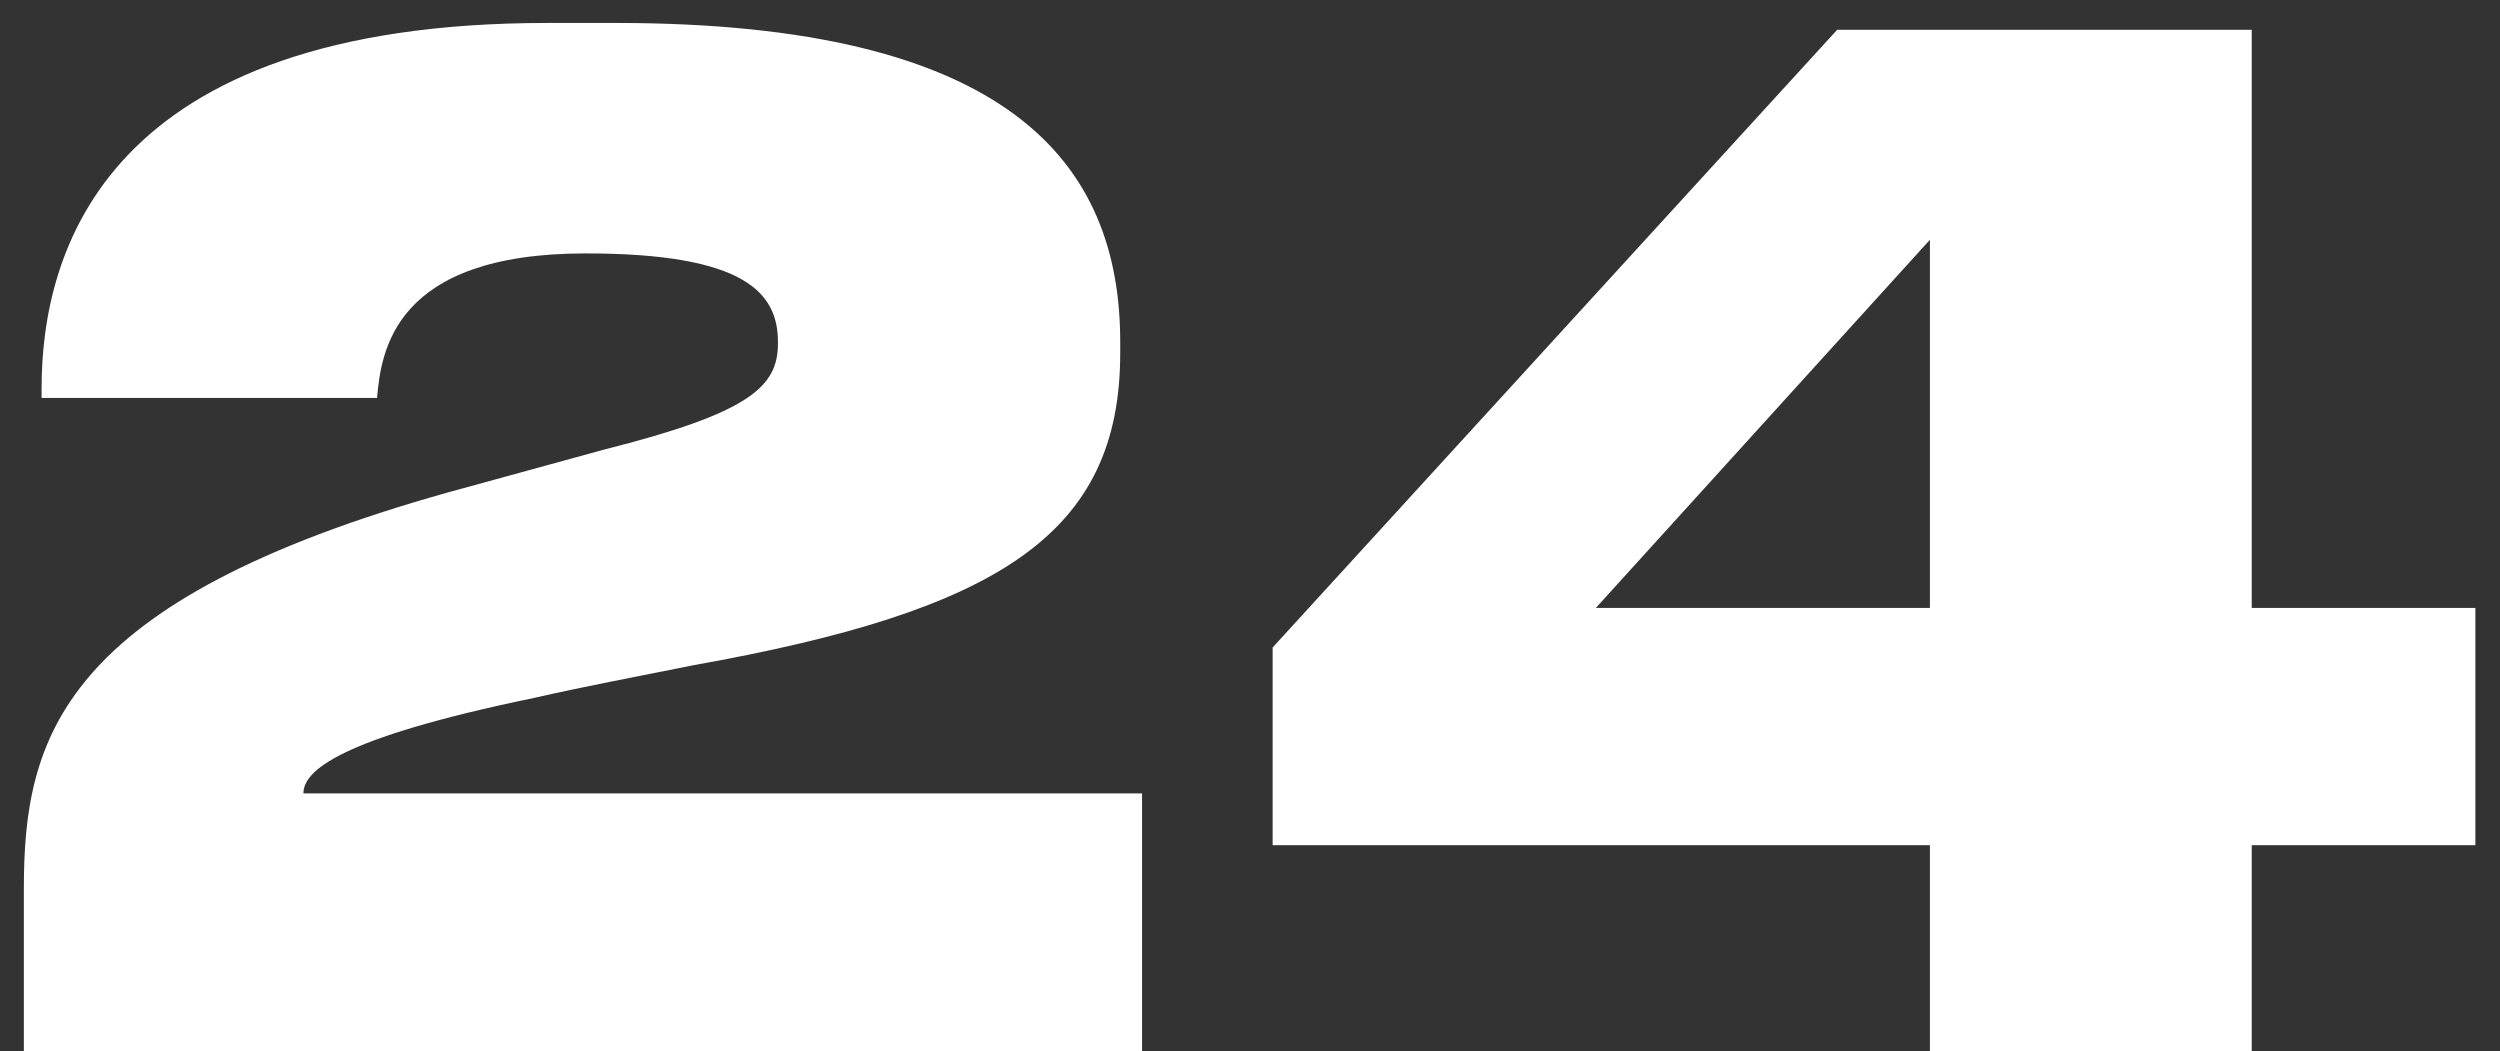
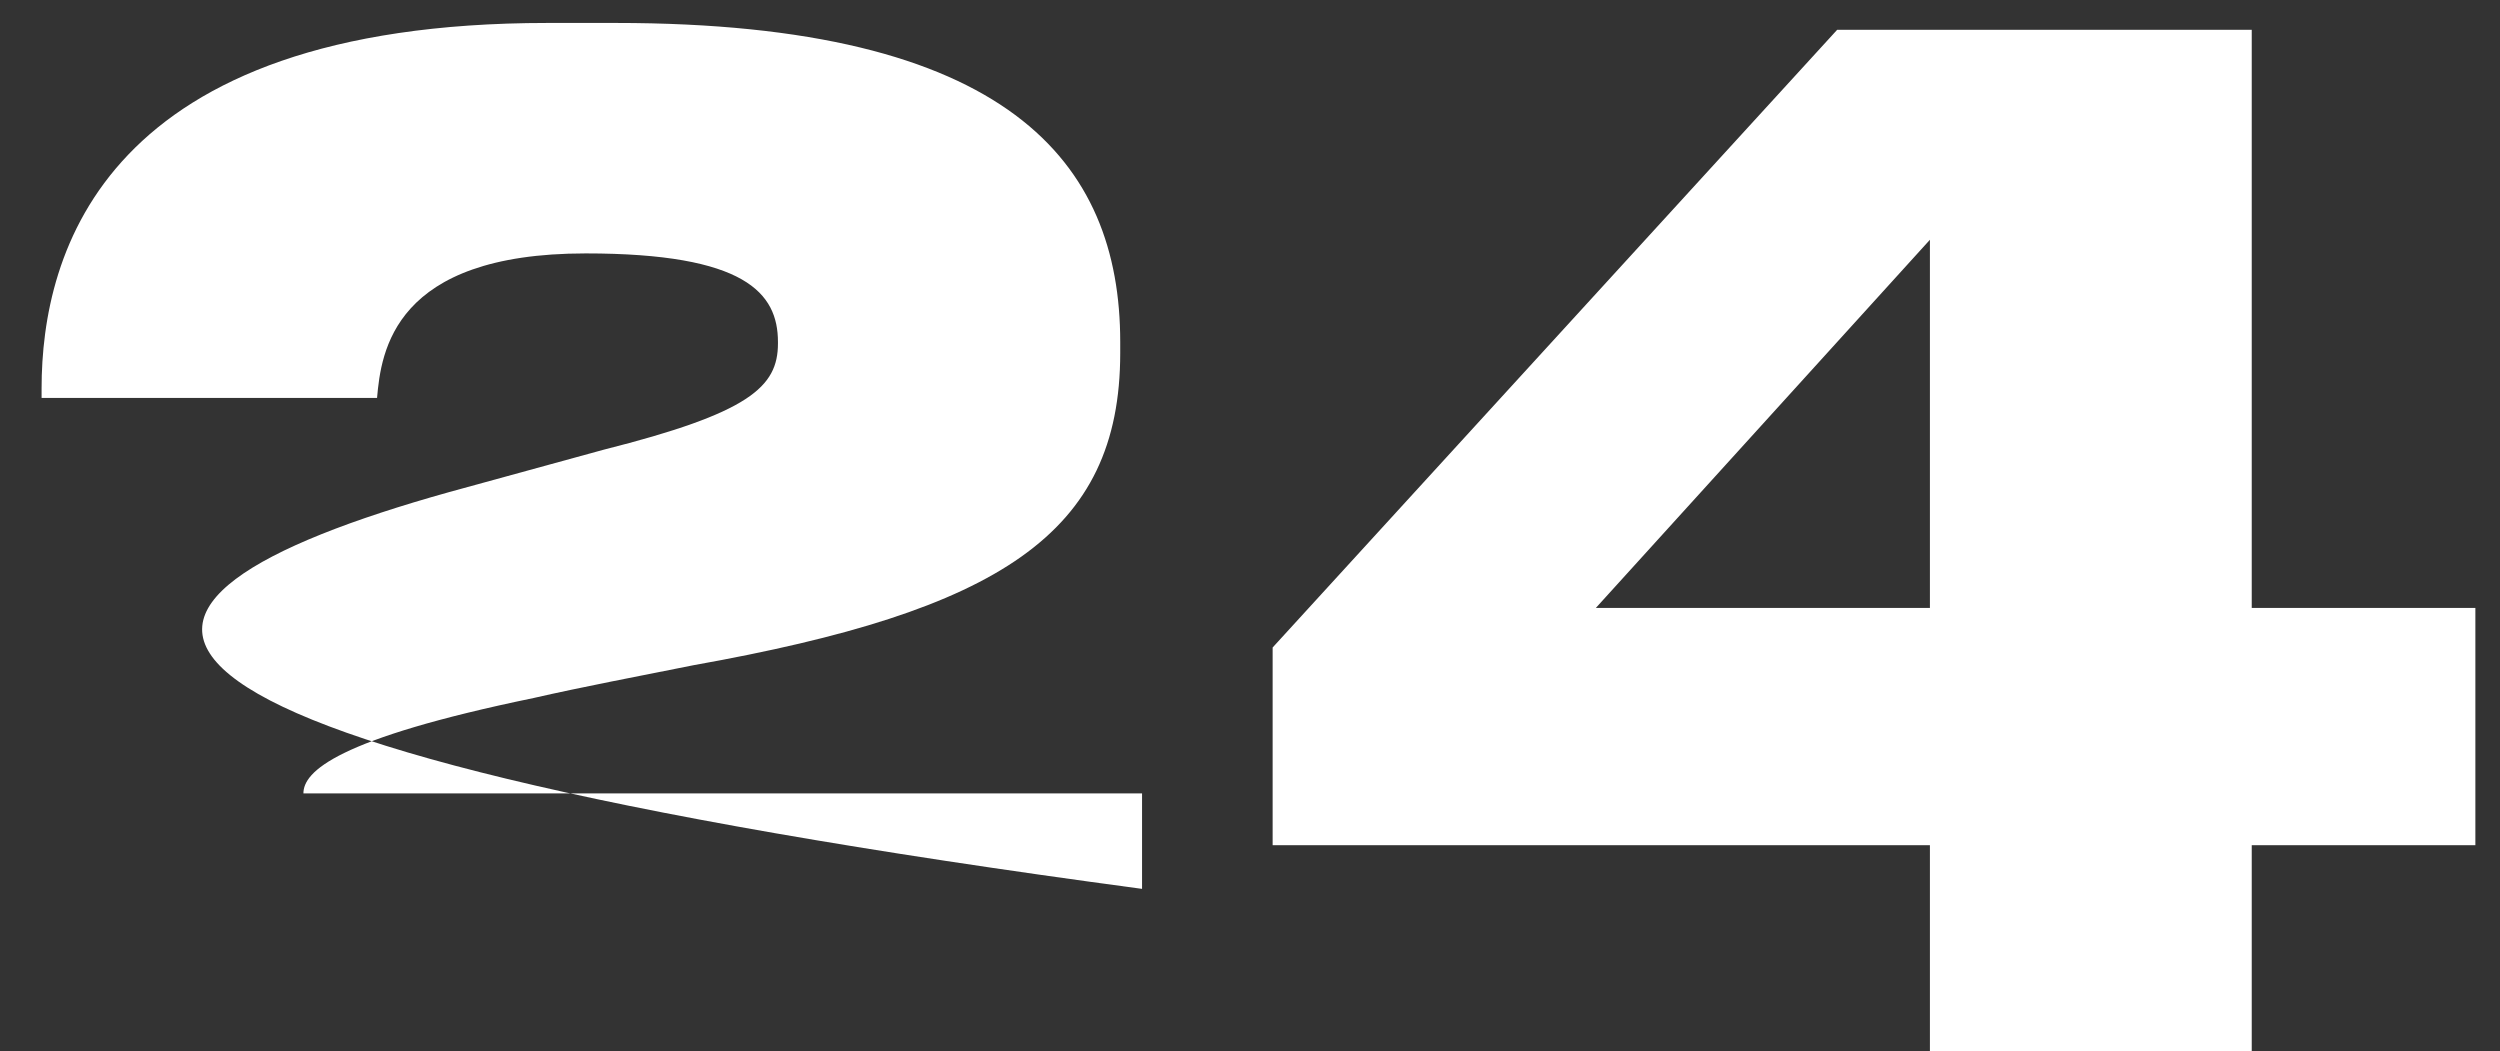
<svg xmlns="http://www.w3.org/2000/svg" width="88" height="37" viewBox="0 0 88 37" fill="none">
  <rect x="0" y="0" width="88" height="37" fill="#333333" stroke="none" />
-   <path d="M40.2 37H0.84V31.288C0.84 26.008 2.088 21.16 15.816 17.32L21.24 15.832C26.376 14.536 27.384 13.624 27.384 12.088V12.04C27.384 10.312 26.232 8.92 20.616 8.92C13.848 8.92 13.416 12.376 13.272 14.008H1.464V13.672C1.464 8.872 3.672 0.808 19.272 0.808H21.672C35.496 0.808 39.432 5.704 39.432 12.04V12.424C39.432 18.808 35.16 21.496 24.408 23.416C22.488 23.8 20.472 24.184 18.792 24.568C11.832 26.008 10.68 27.16 10.68 27.928H40.2V37ZM44.797 29.752V22.792L64.669 1.048H79.261V21.4H87.133V29.752H79.261V37H67.933V29.752H44.797ZM67.933 21.4V8.44L56.173 21.4H67.933Z" fill="white" />
+   <path d="M40.2 37V31.288C0.84 26.008 2.088 21.16 15.816 17.32L21.24 15.832C26.376 14.536 27.384 13.624 27.384 12.088V12.04C27.384 10.312 26.232 8.92 20.616 8.92C13.848 8.92 13.416 12.376 13.272 14.008H1.464V13.672C1.464 8.872 3.672 0.808 19.272 0.808H21.672C35.496 0.808 39.432 5.704 39.432 12.04V12.424C39.432 18.808 35.16 21.496 24.408 23.416C22.488 23.8 20.472 24.184 18.792 24.568C11.832 26.008 10.68 27.16 10.68 27.928H40.2V37ZM44.797 29.752V22.792L64.669 1.048H79.261V21.4H87.133V29.752H79.261V37H67.933V29.752H44.797ZM67.933 21.4V8.44L56.173 21.4H67.933Z" fill="white" />
</svg>